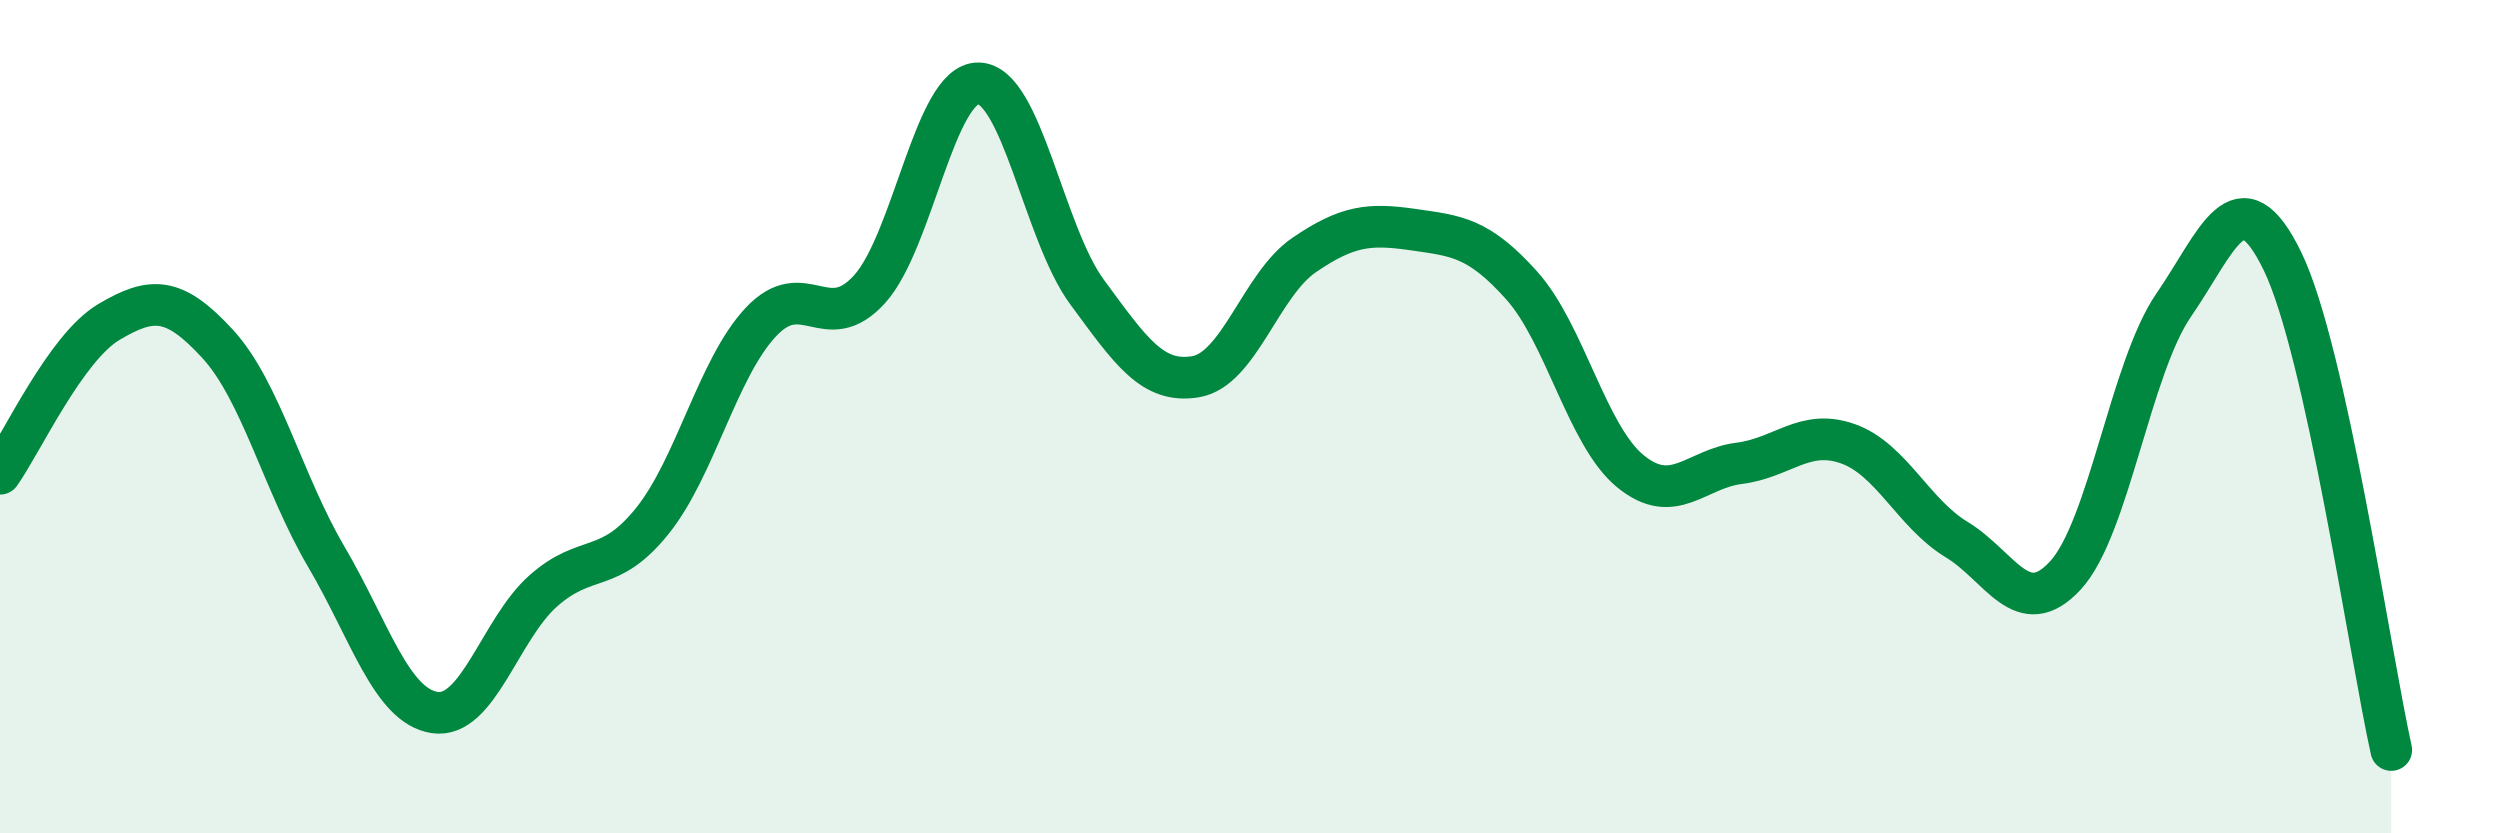
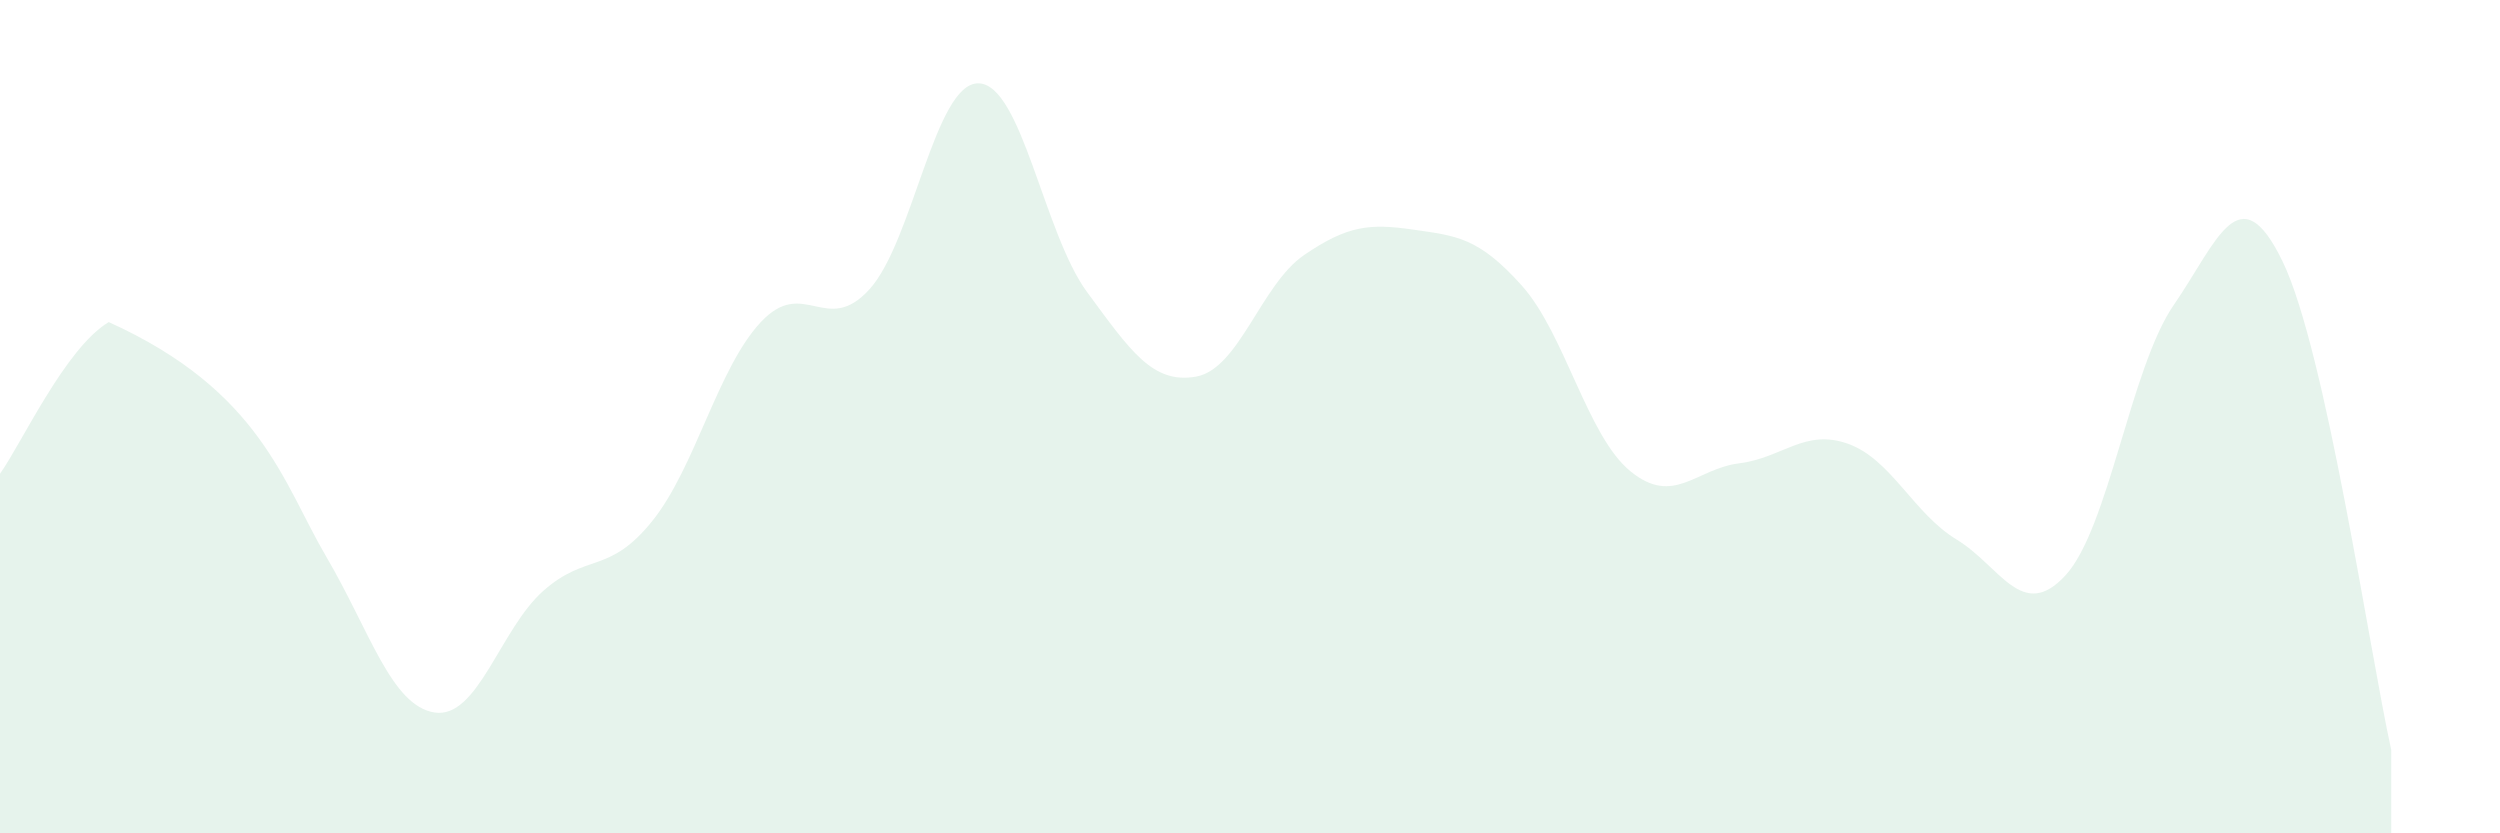
<svg xmlns="http://www.w3.org/2000/svg" width="60" height="20" viewBox="0 0 60 20">
-   <path d="M 0,11.37 C 0.52,10.64 1.57,8.35 2.61,7.73 C 3.65,7.11 4.18,7.12 5.22,8.25 C 6.26,9.38 6.79,11.59 7.83,13.36 C 8.87,15.13 9.39,16.94 10.43,17.1 C 11.47,17.26 12,15.1 13.04,14.18 C 14.08,13.26 14.61,13.8 15.65,12.51 C 16.69,11.22 17.22,8.84 18.26,7.73 C 19.3,6.62 19.83,8.09 20.87,6.94 C 21.91,5.79 22.44,1.99 23.48,2 C 24.52,2.01 25.05,5.6 26.09,7.01 C 27.13,8.42 27.66,9.22 28.7,9.04 C 29.74,8.86 30.26,6.83 31.3,6.12 C 32.34,5.41 32.87,5.36 33.91,5.51 C 34.95,5.66 35.48,5.69 36.52,6.85 C 37.56,8.01 38.09,10.46 39.13,11.31 C 40.17,12.16 40.7,11.25 41.74,11.12 C 42.78,10.99 43.31,10.28 44.35,10.65 C 45.39,11.02 45.92,12.32 46.96,12.95 C 48,13.58 48.53,14.94 49.57,13.81 C 50.61,12.68 51.13,8.83 52.17,7.32 C 53.21,5.81 53.74,4.13 54.78,6.27 C 55.82,8.41 56.87,15.65 57.39,18L57.39 20L0 20Z" fill="#008740" opacity="0.1" stroke-linecap="round" stroke-linejoin="round" />
-   <path d="M 0,11.37 C 0.52,10.64 1.57,8.35 2.61,7.73 C 3.65,7.11 4.18,7.12 5.22,8.25 C 6.26,9.38 6.79,11.59 7.83,13.36 C 8.87,15.13 9.39,16.94 10.43,17.1 C 11.47,17.26 12,15.1 13.04,14.18 C 14.08,13.26 14.61,13.8 15.65,12.51 C 16.69,11.22 17.22,8.84 18.26,7.73 C 19.3,6.62 19.83,8.09 20.87,6.94 C 21.91,5.79 22.44,1.99 23.48,2 C 24.52,2.01 25.05,5.6 26.09,7.01 C 27.13,8.42 27.66,9.22 28.7,9.04 C 29.74,8.86 30.26,6.83 31.3,6.12 C 32.34,5.41 32.87,5.36 33.91,5.51 C 34.95,5.66 35.48,5.69 36.52,6.85 C 37.56,8.01 38.09,10.46 39.13,11.31 C 40.17,12.16 40.7,11.25 41.74,11.12 C 42.78,10.99 43.31,10.28 44.35,10.65 C 45.39,11.02 45.92,12.32 46.96,12.95 C 48,13.58 48.53,14.94 49.57,13.81 C 50.61,12.68 51.13,8.83 52.17,7.32 C 53.21,5.81 53.74,4.13 54.78,6.27 C 55.82,8.41 56.87,15.65 57.39,18" stroke="#008740" stroke-width="1" fill="none" stroke-linecap="round" stroke-linejoin="round" />
+   <path d="M 0,11.37 C 0.52,10.64 1.57,8.35 2.61,7.73 C 6.26,9.38 6.79,11.59 7.83,13.36 C 8.87,15.13 9.39,16.94 10.43,17.1 C 11.47,17.26 12,15.1 13.04,14.18 C 14.08,13.26 14.61,13.8 15.65,12.51 C 16.69,11.22 17.22,8.84 18.26,7.73 C 19.3,6.62 19.83,8.09 20.87,6.94 C 21.91,5.79 22.44,1.99 23.48,2 C 24.52,2.01 25.05,5.6 26.09,7.01 C 27.13,8.42 27.66,9.22 28.7,9.04 C 29.74,8.86 30.26,6.83 31.3,6.12 C 32.34,5.41 32.87,5.36 33.91,5.51 C 34.95,5.66 35.48,5.69 36.52,6.85 C 37.56,8.01 38.09,10.46 39.13,11.31 C 40.17,12.16 40.7,11.25 41.74,11.12 C 42.78,10.99 43.31,10.28 44.35,10.65 C 45.39,11.02 45.92,12.32 46.96,12.95 C 48,13.58 48.53,14.94 49.57,13.81 C 50.61,12.68 51.13,8.83 52.17,7.32 C 53.21,5.81 53.74,4.13 54.78,6.27 C 55.82,8.41 56.87,15.65 57.39,18L57.39 20L0 20Z" fill="#008740" opacity="0.1" stroke-linecap="round" stroke-linejoin="round" />
</svg>